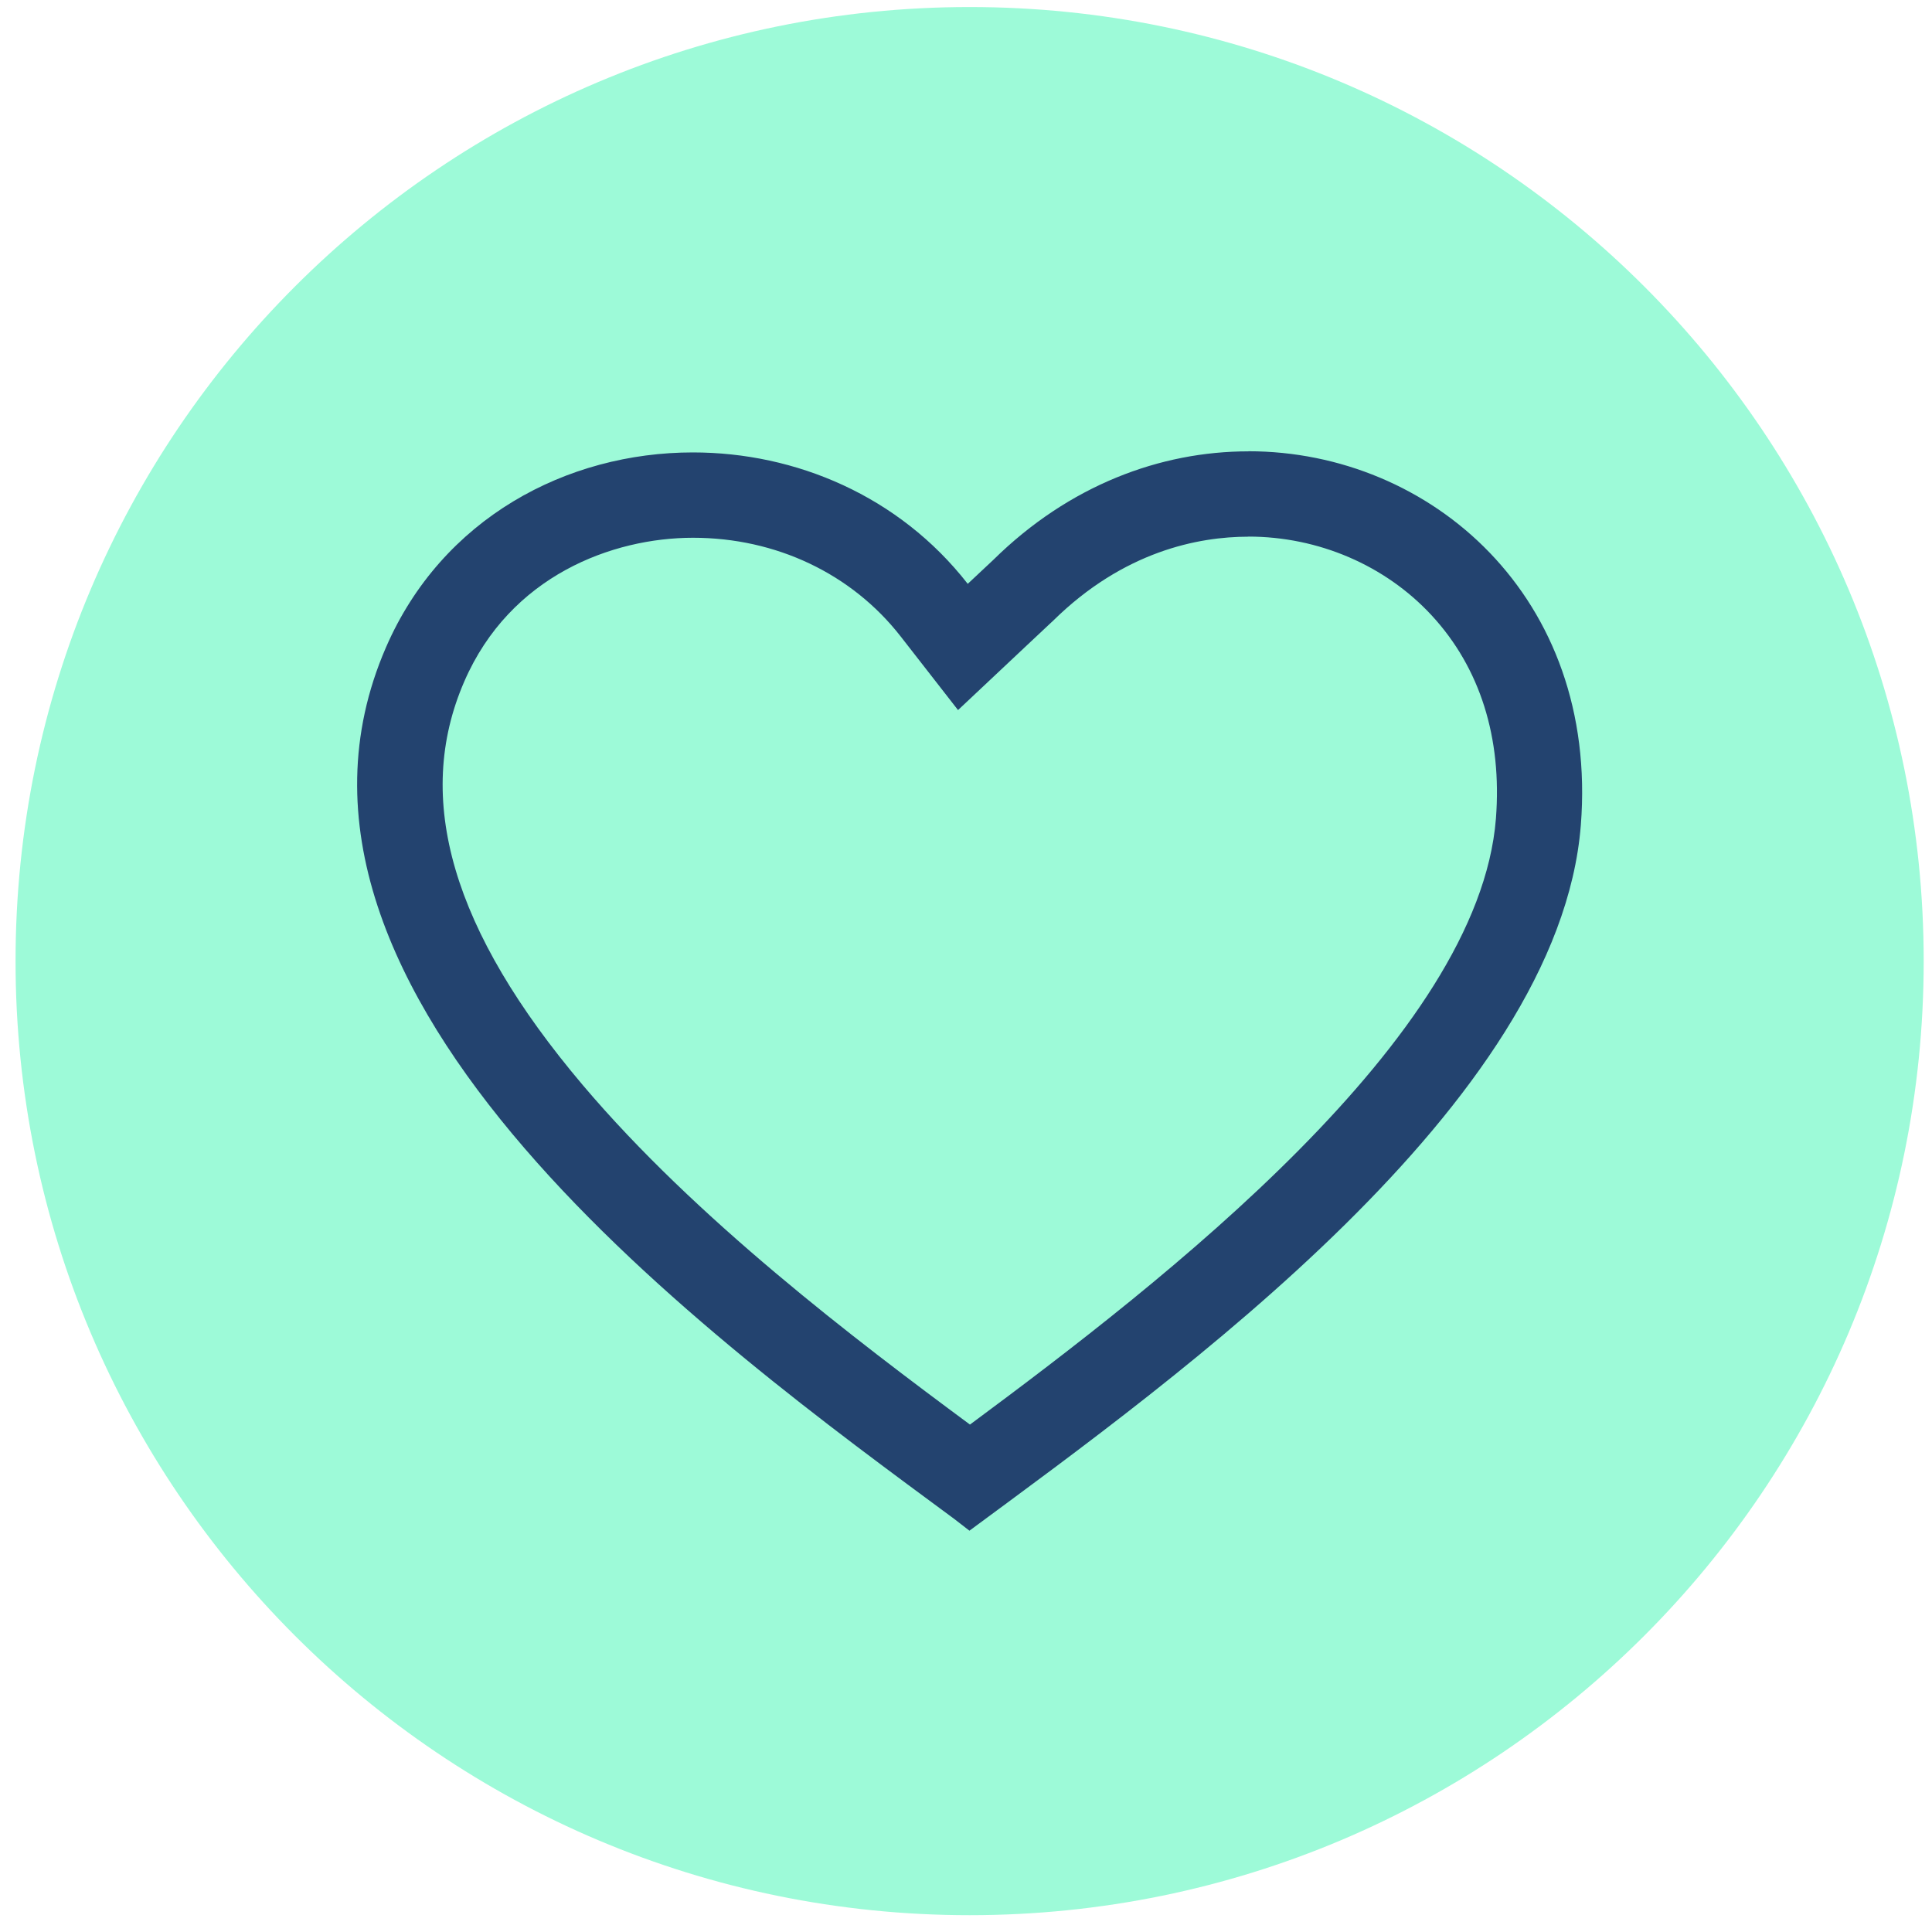
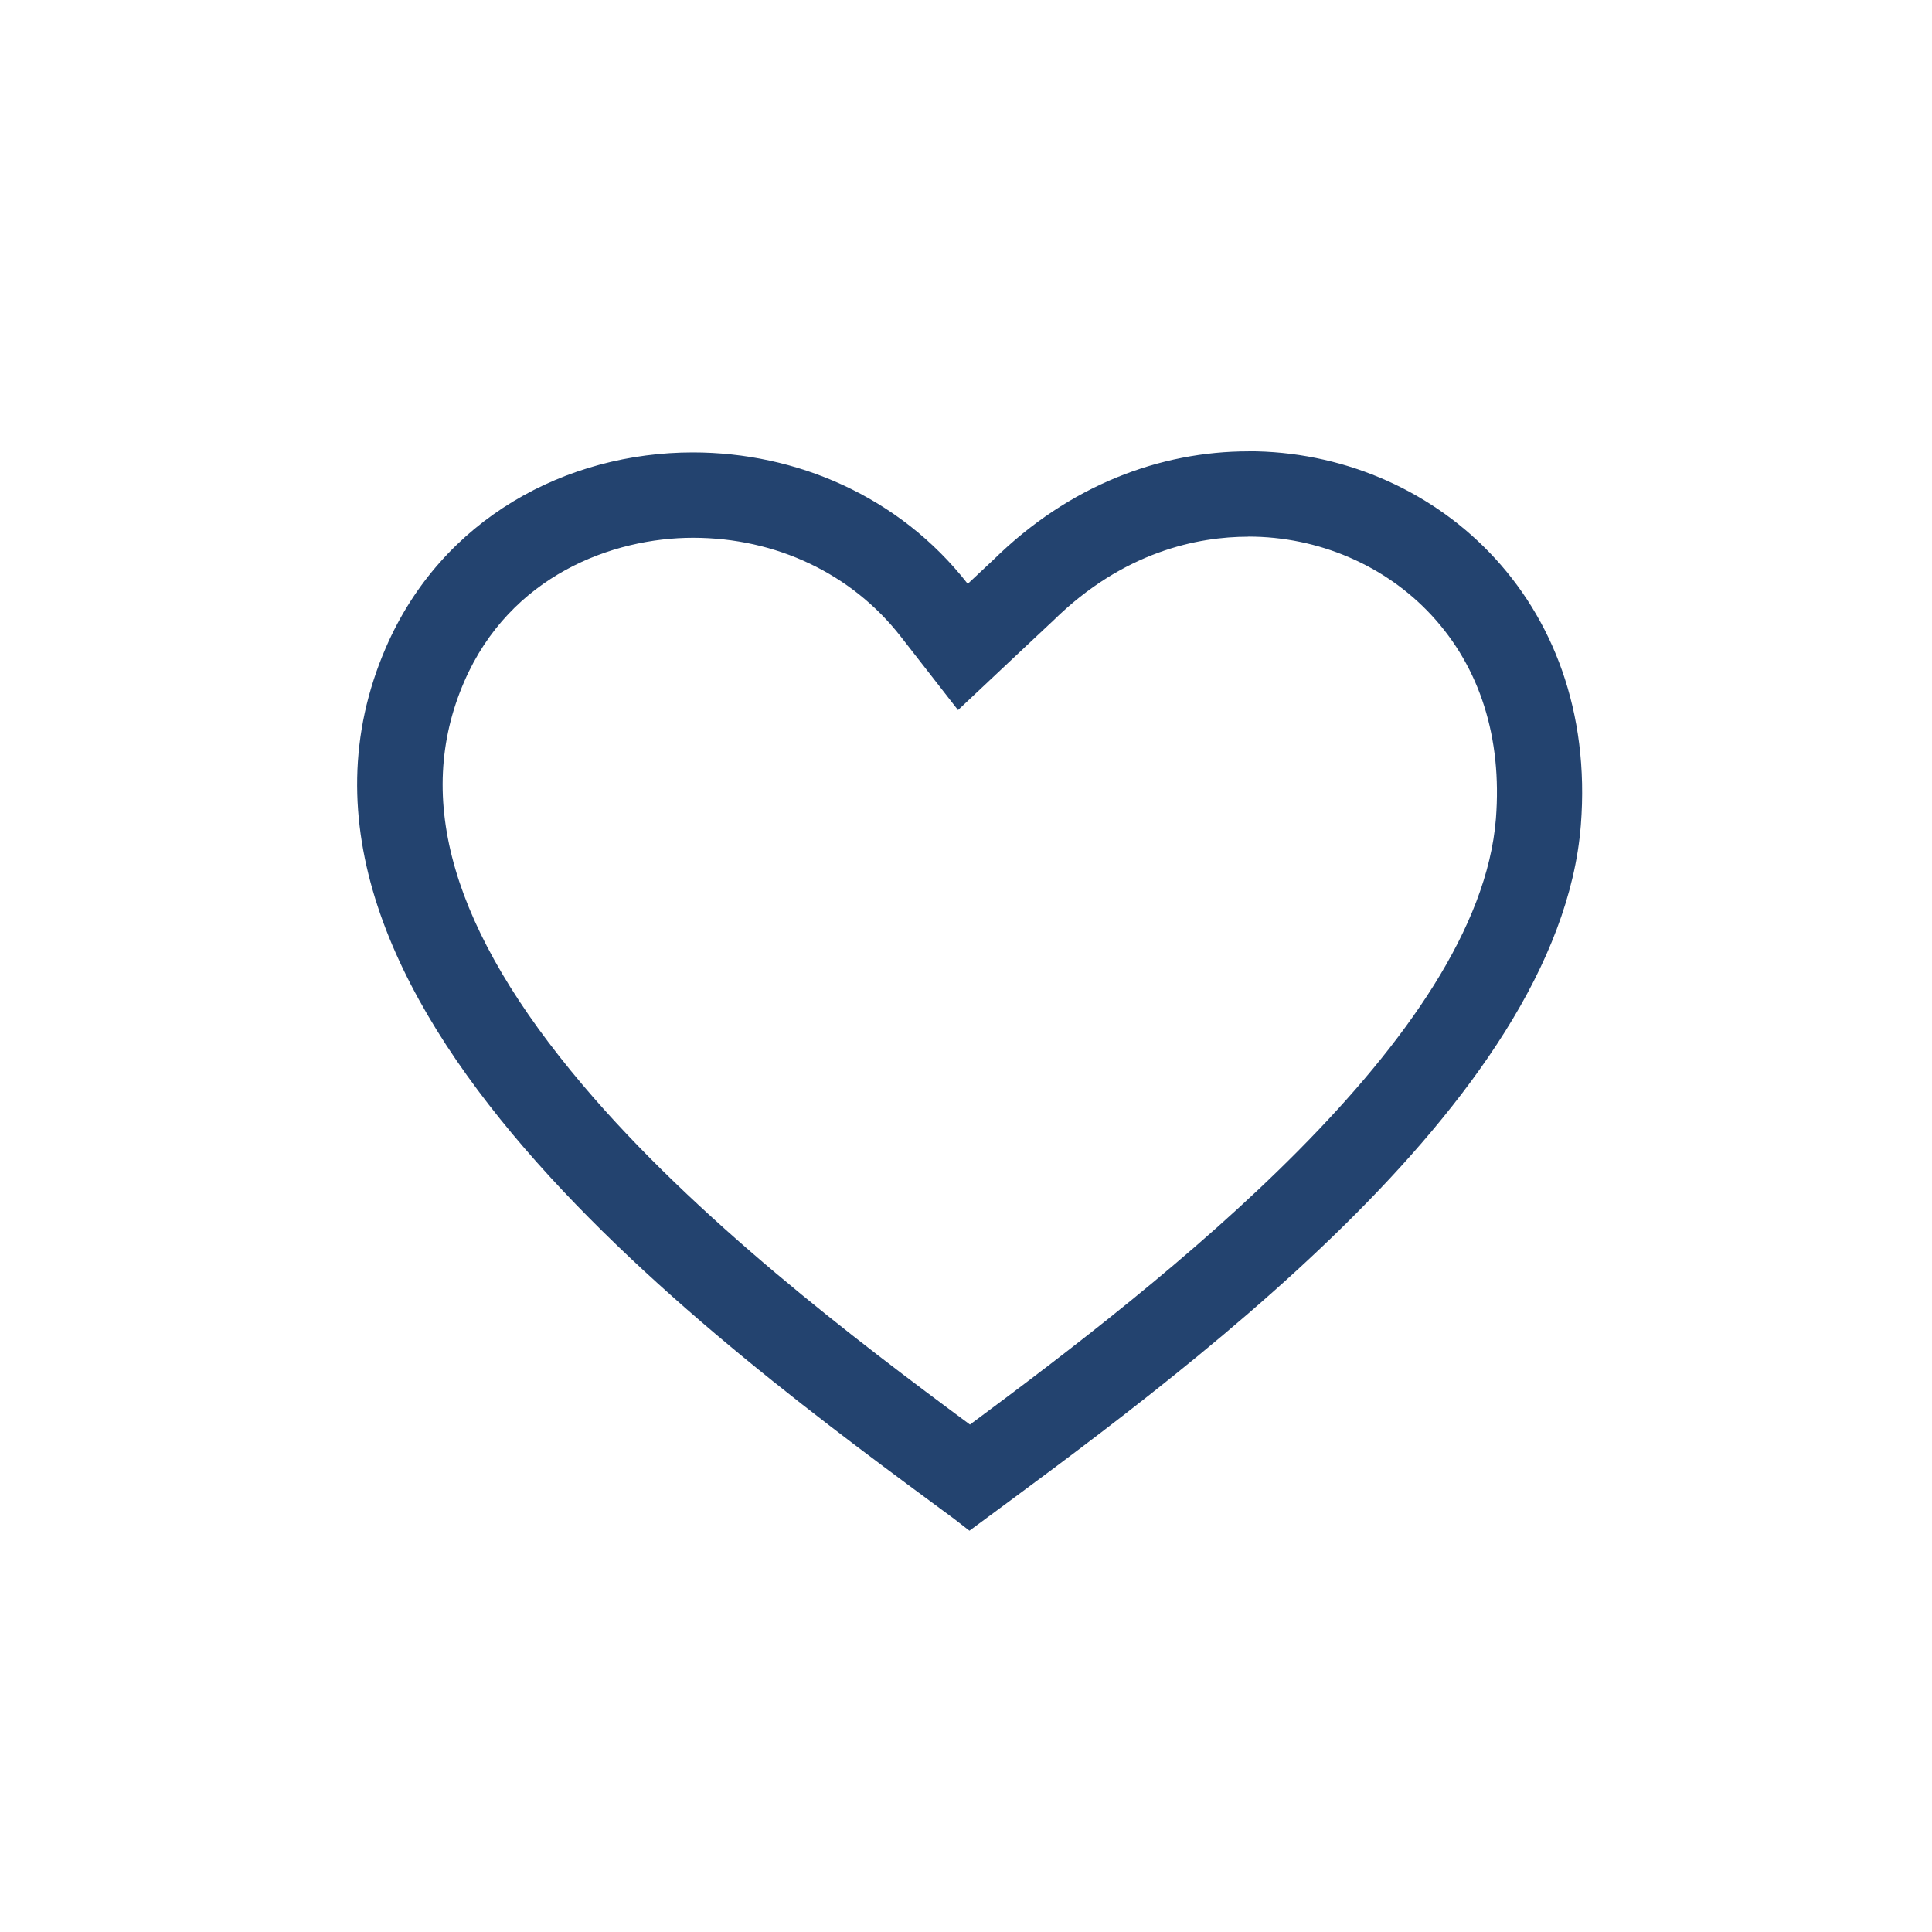
<svg xmlns="http://www.w3.org/2000/svg" width="81" height="81" viewBox="0 0 81 81" fill="none">
-   <path d="M40.652 80.295C62.744 80.295 80.652 62.386 80.652 40.295C80.652 18.204 62.744 0.295 40.652 0.295C18.561 0.295 0.652 18.204 0.652 40.295C0.652 62.386 18.561 80.295 40.652 80.295Z" fill="#9DFAD8" />
  <path d="M52.338 22.497C55.279 22.497 58.081 23.702 60.022 25.799C62.052 27.994 62.98 30.939 62.717 34.321C61.994 43.499 48.782 53.712 40.666 59.726C35.874 56.179 29.177 51.102 24.43 45.489C18.955 39.019 17.331 33.486 19.464 28.574C21.391 24.13 25.684 22.546 29.057 22.546C32.537 22.546 35.709 24.054 37.757 26.678L40.166 29.77L43.022 27.084L44.097 26.075L44.129 26.049L44.155 26.022C47.109 23.113 50.237 22.501 52.338 22.501M52.338 18.923C48.657 18.923 44.829 20.337 41.648 23.47L40.573 24.478C37.695 20.788 33.353 18.968 29.052 18.968C23.761 18.968 18.531 21.725 16.18 27.146C9.84 41.75 30.056 56.331 40.01 63.684L40.644 64.175C49.322 57.763 65.353 46.278 66.277 34.597C67.027 25.049 59.999 18.919 52.338 18.919V18.923Z" fill="#23436F" />
</svg>